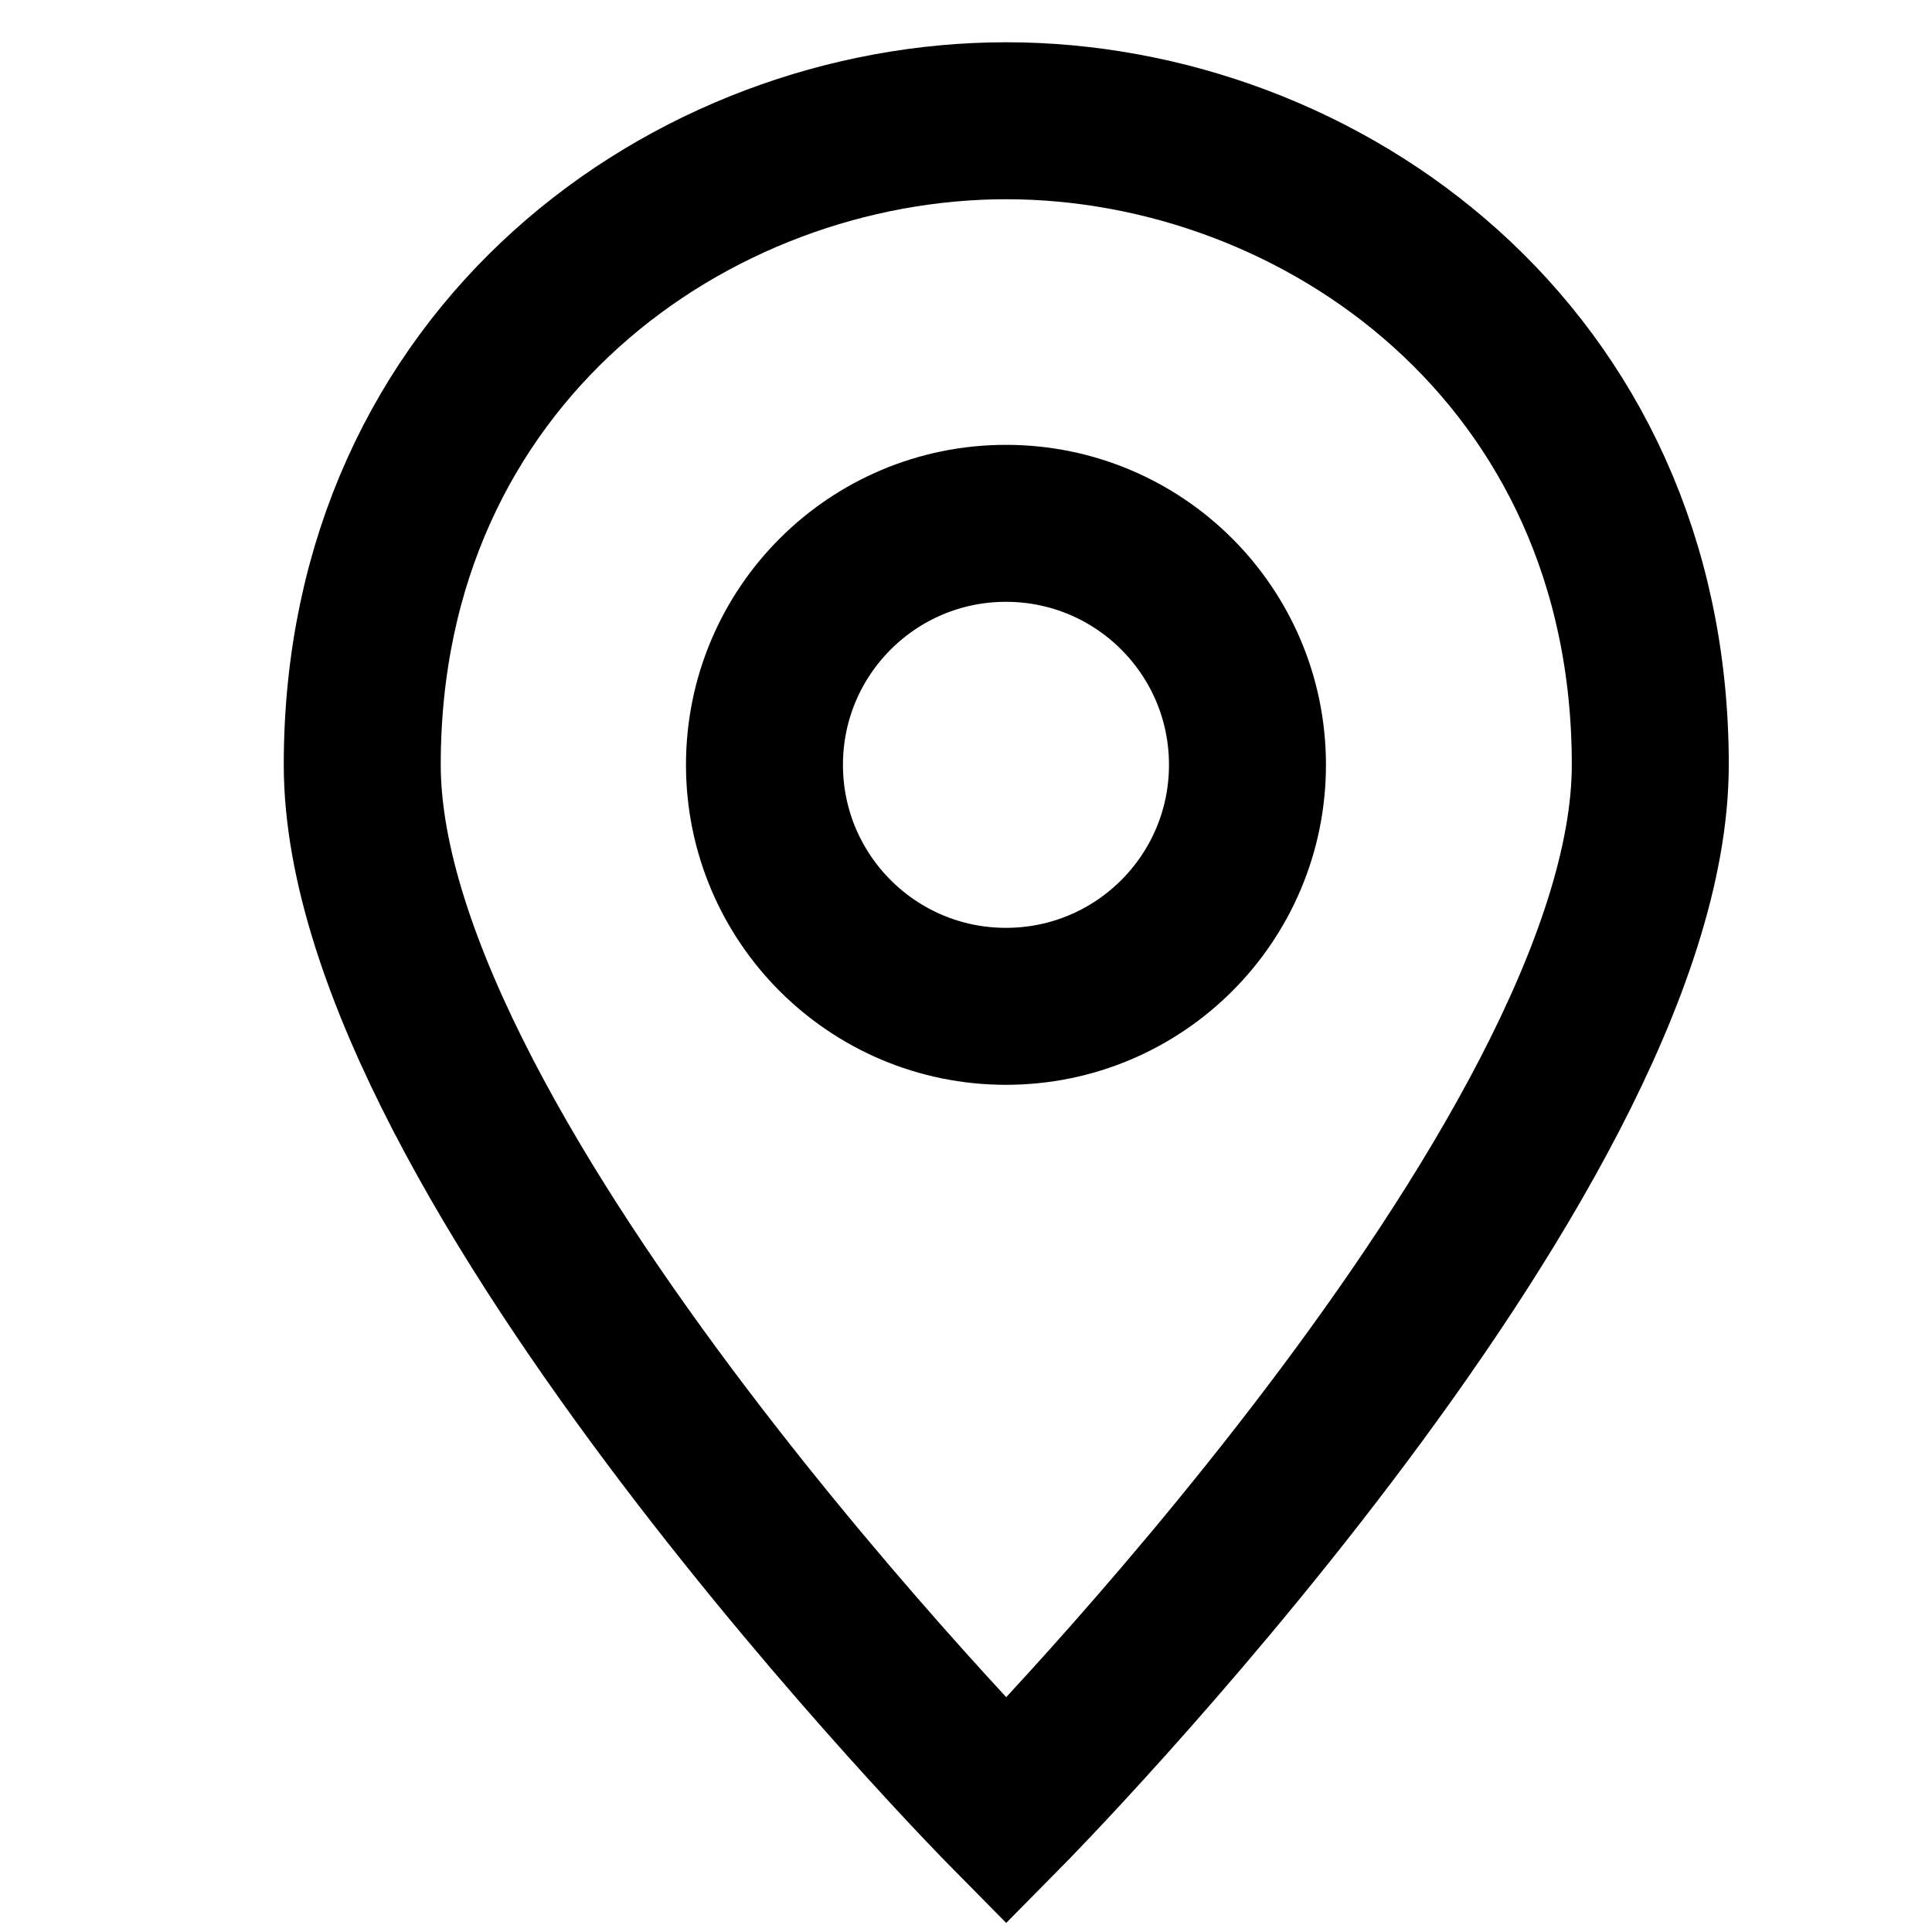
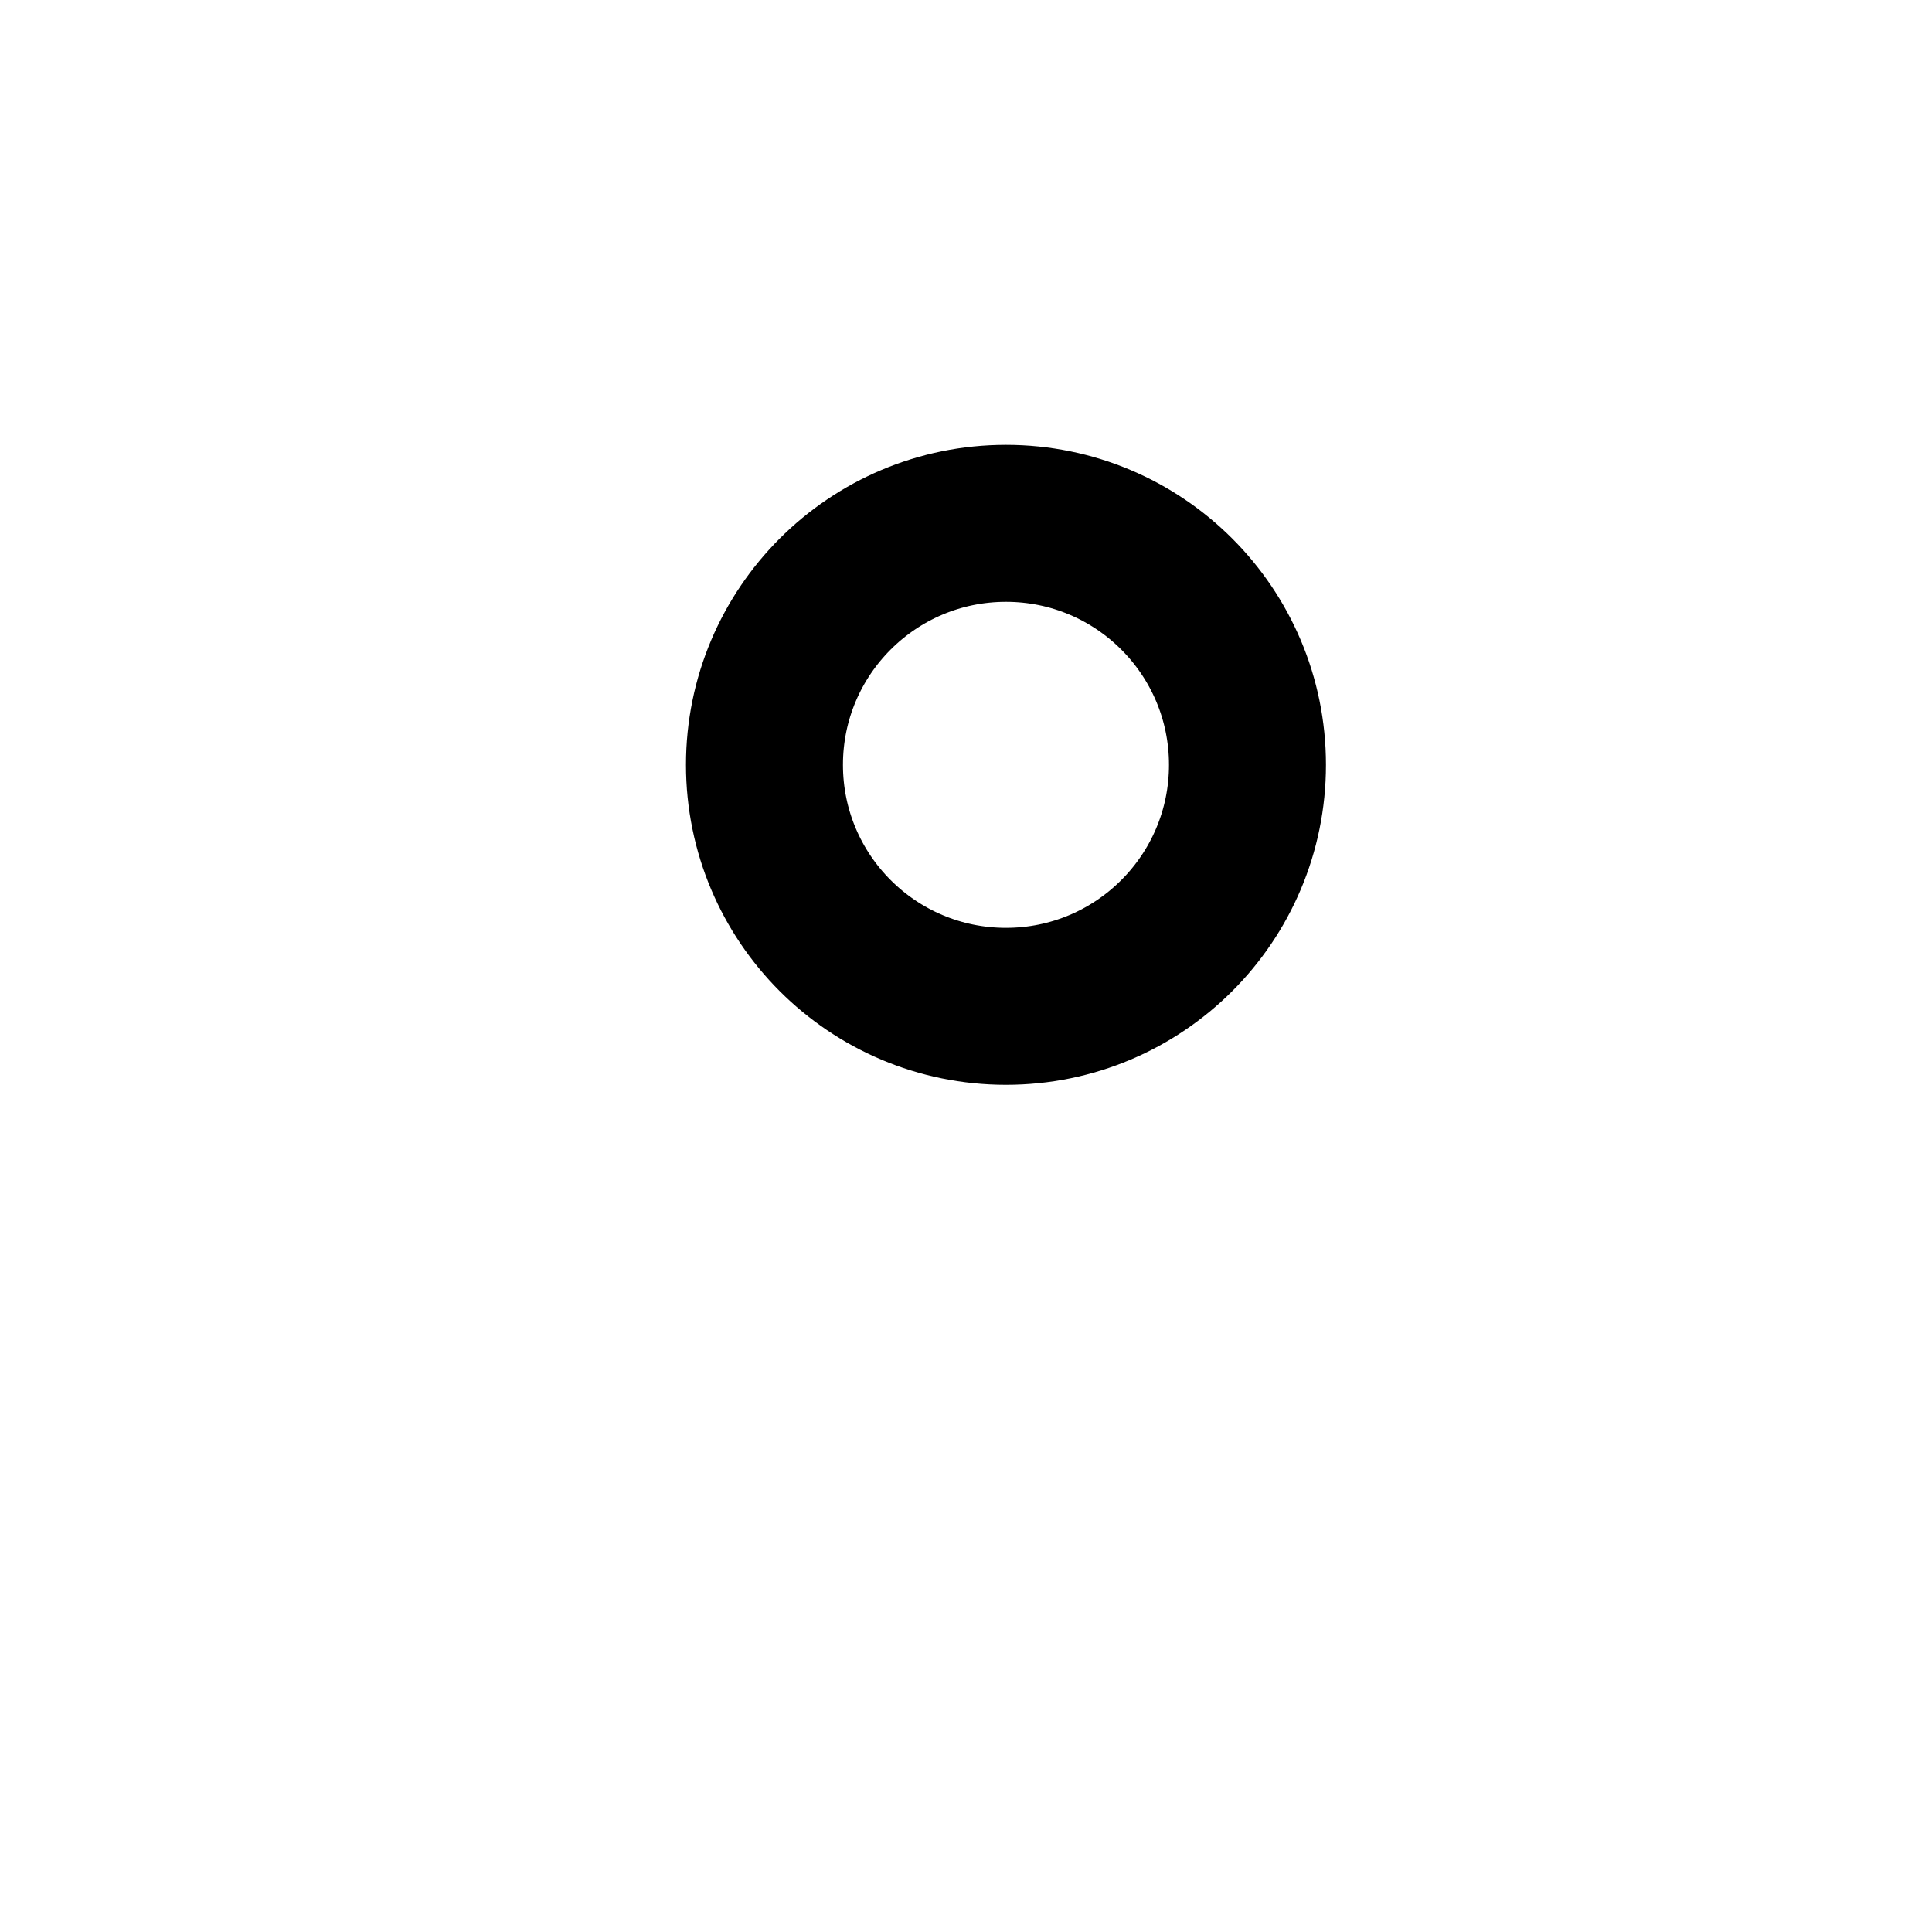
<svg xmlns="http://www.w3.org/2000/svg" width="16" height="16" viewBox="0 0 16 16" fill="none">
-   <path d="M13.667 6.333C13.667 9.6 8.333 15 8.333 15C8.333 15 3 9.6 3 6.333C3 2.933 5.733 1 8.333 1C10.933 1 13.667 2.933 13.667 6.333Z" stroke="black" stroke-width="1.3" stroke-miterlimit="10" stroke-linecap="square" />
  <path d="M8.331 8.334C9.436 8.334 10.331 7.439 10.331 6.334C10.331 5.229 9.436 4.334 8.331 4.334C7.226 4.334 6.331 5.229 6.331 6.334C6.331 7.439 7.226 8.334 8.331 8.334Z" stroke="black" stroke-width="1.3" stroke-miterlimit="10" stroke-linecap="square" />
</svg>